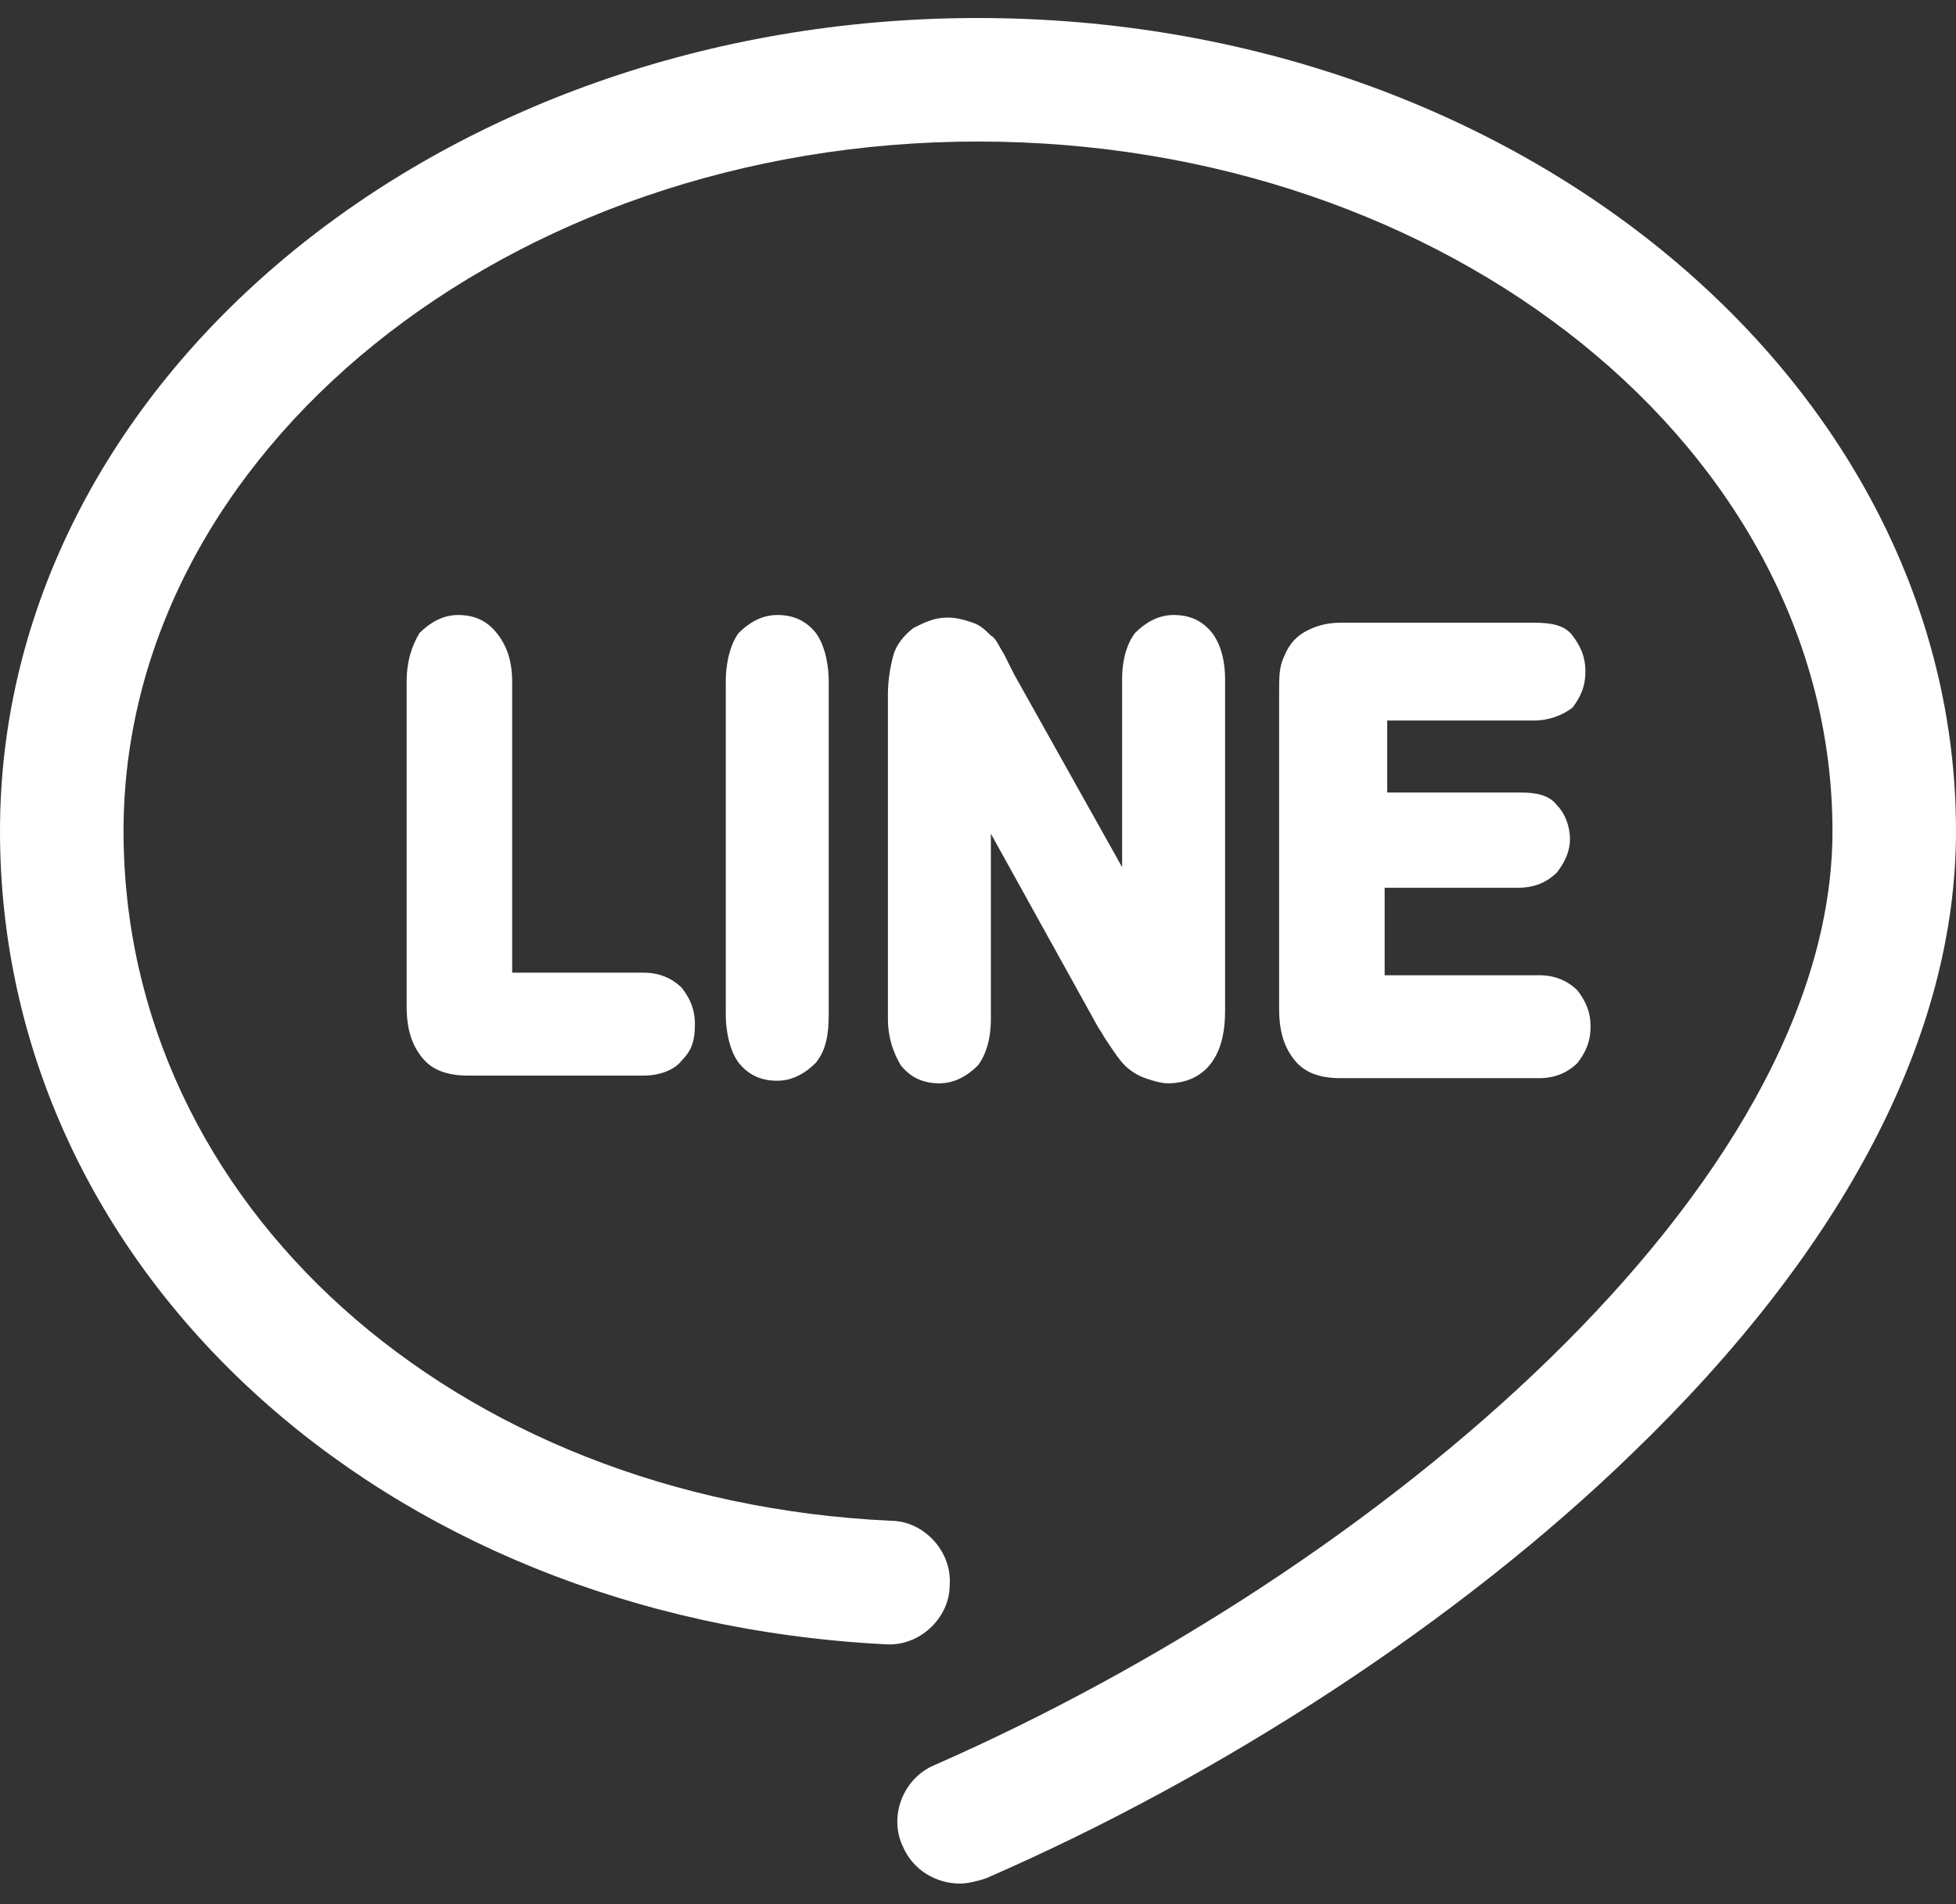
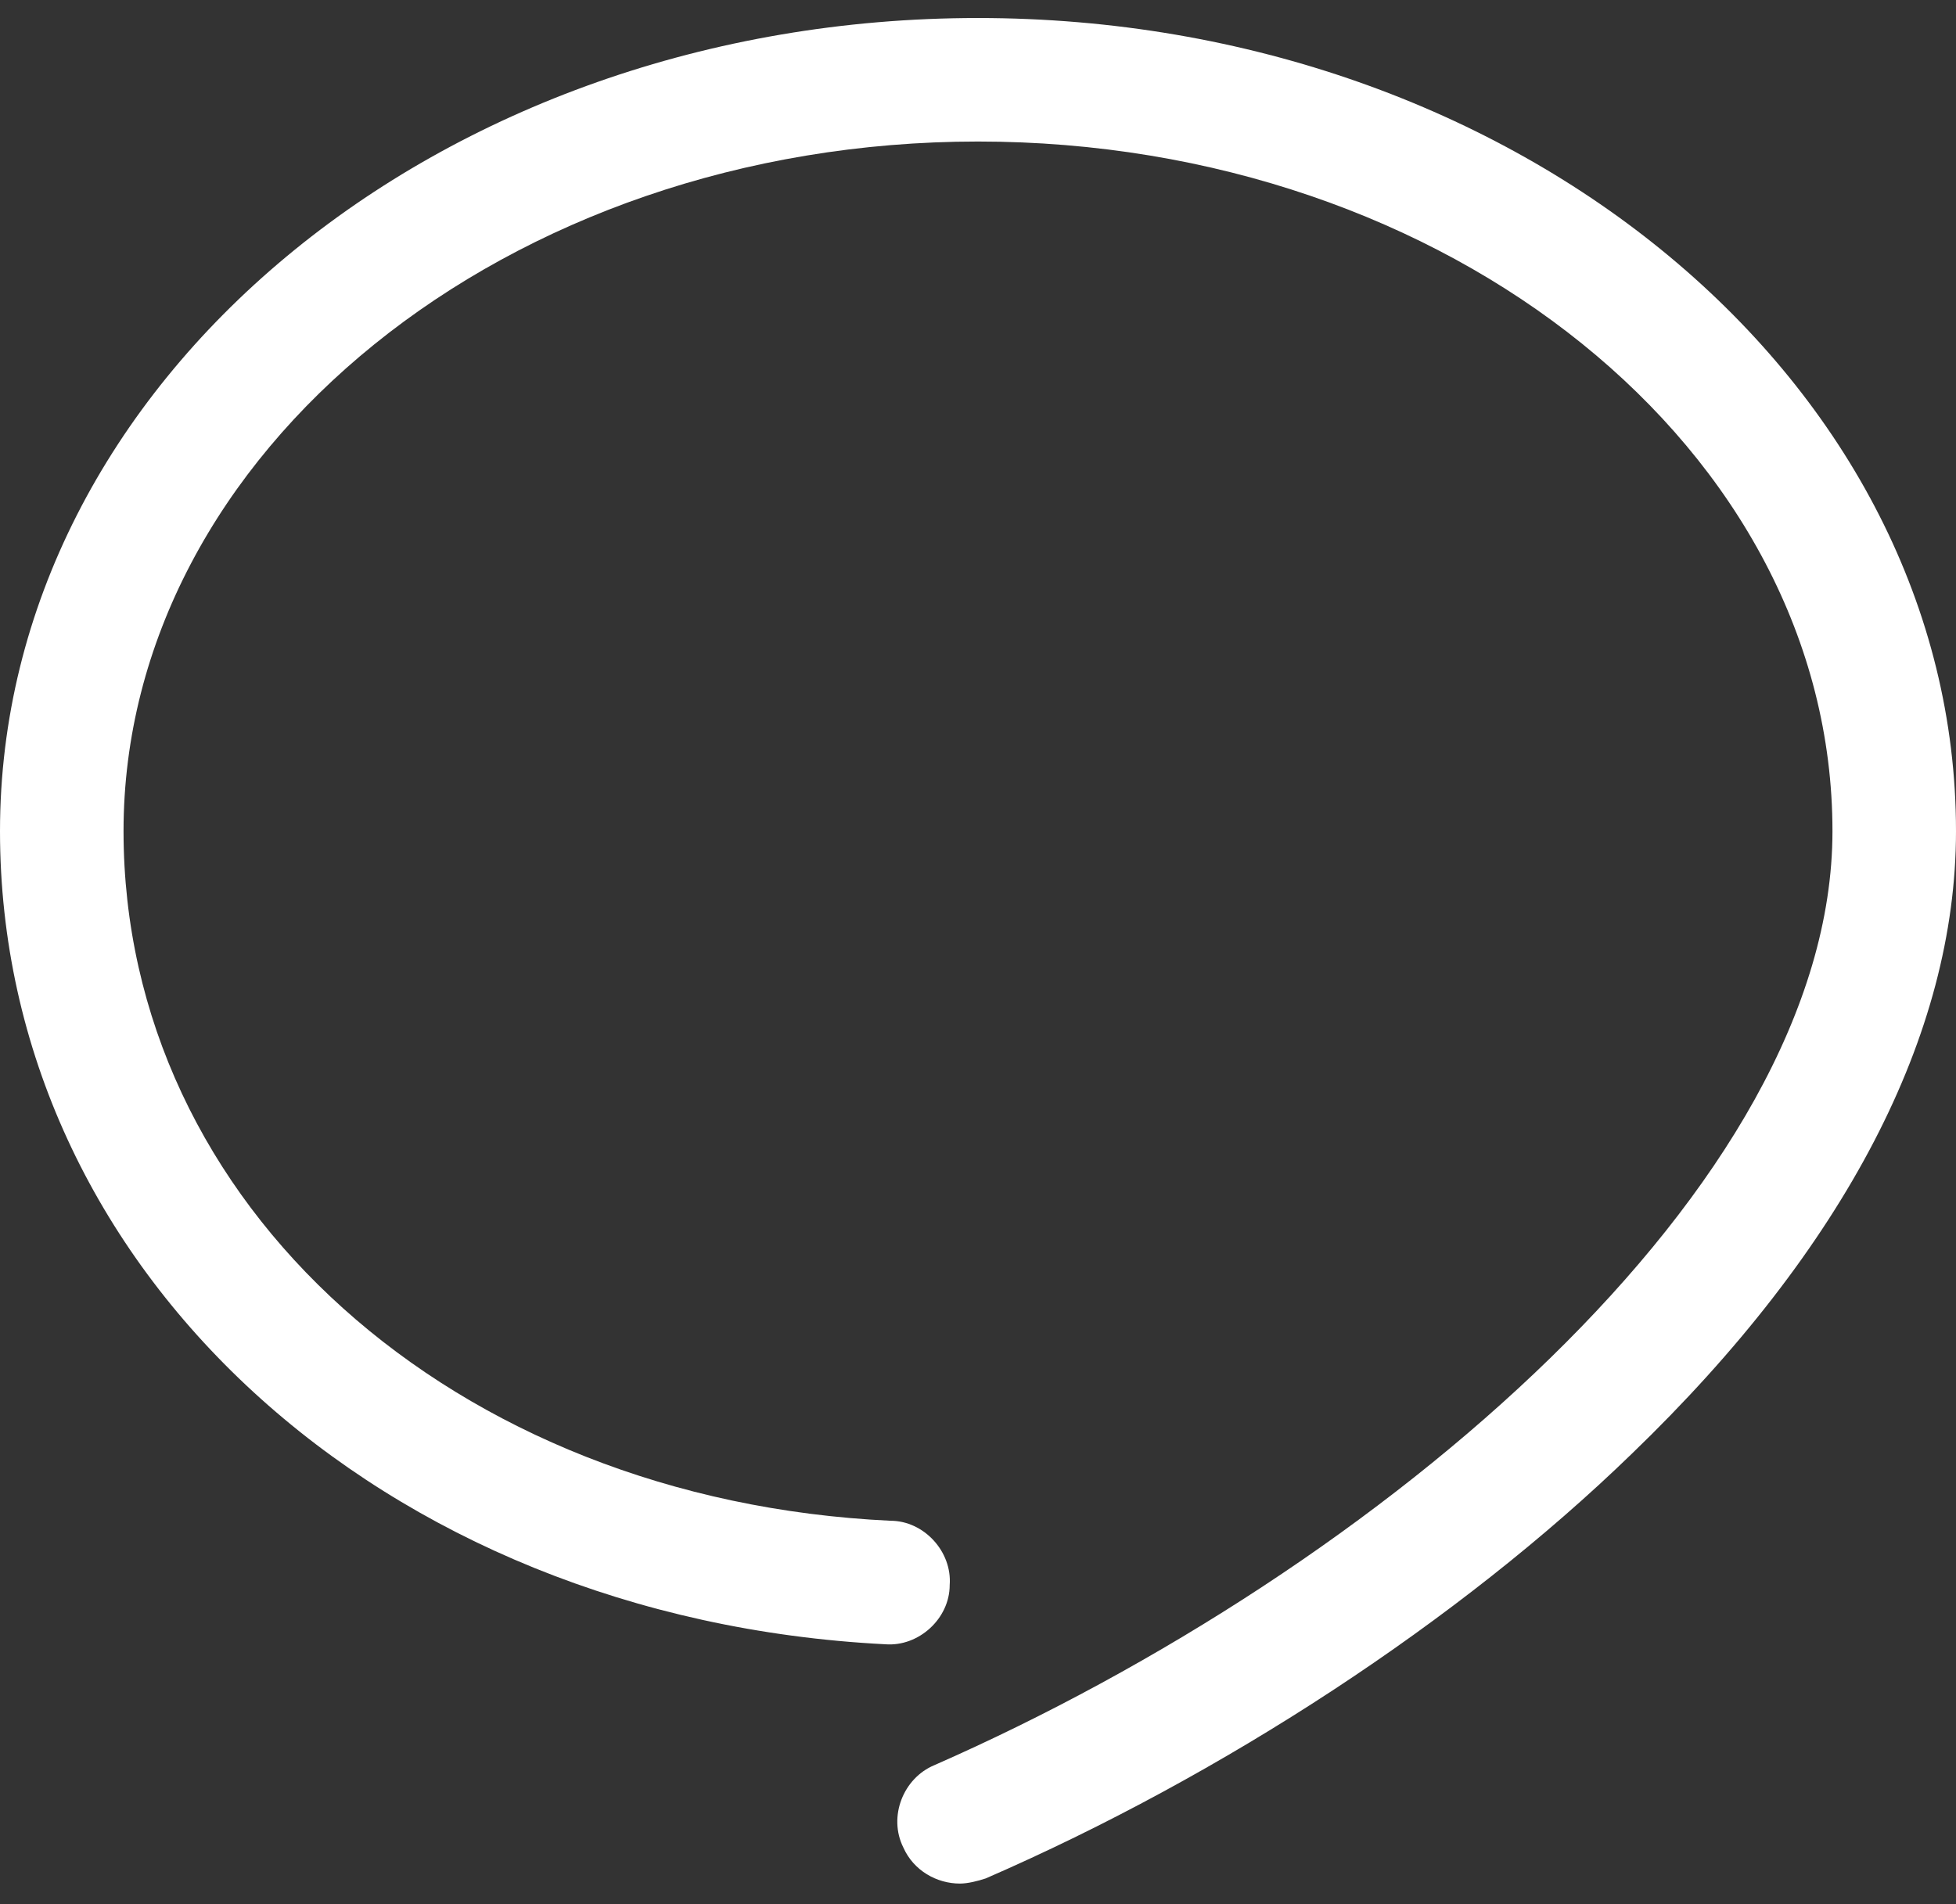
<svg xmlns="http://www.w3.org/2000/svg" version="1.1" id="Capa_1" x="0px" y="0px" viewBox="0 0 76 74" style="enable-background:new 0 0 76 74;" xml:space="preserve">
  <rect x="0" y="0" width="76" height="74" fill="#333333" stroke="none" />
  <style type="text/css">
	.st0{fill:#FFFFFF;}
</style>
  <g>
    <path class="st0" d="M38,0.7C17,0.7,0,14.9,0,32.3c0,17,14.8,30.6,34.4,31.6c1.3,0.1,2.5-1,2.5-2.3c0.1-1.3-1-2.5-2.3-2.5   c-17-0.8-29.8-12.3-29.8-26.8C4.8,17.6,19.7,5.5,38,5.5s33.2,12,33.2,26.8c0,13.8-17.6,28.7-34.9,36.3c-1.2,0.5-1.8,2-1.2,3.2   c0.4,0.9,1.3,1.4,2.2,1.4c0.3,0,0.7-0.1,1-0.2C47.5,69,56.7,63,63.4,56.5c8.3-8,12.6-16.3,12.6-24.2C76,14.9,59,0.7,38,0.7z" />
-     <path class="st0" d="M19.3,24.6c-0.4-0.5-0.9-0.7-1.5-0.7c-0.6,0-1.1,0.3-1.5,0.7c-0.3,0.5-0.5,1.1-0.5,1.9v12.6   c0,0.9,0.2,1.5,0.6,2c0.4,0.5,1,0.7,1.8,0.7H25c0.6,0,1.2-0.2,1.5-0.6c0.4-0.4,0.5-0.8,0.5-1.4c0-0.6-0.2-1-0.5-1.4   c-0.4-0.4-0.9-0.6-1.5-0.6h-5.1V26.5C19.9,25.7,19.7,25.1,19.3,24.6z" />
-     <path class="st0" d="M30.2,23.9c-0.6,0-1.1,0.3-1.5,0.7c-0.3,0.4-0.5,1.1-0.5,1.9v12.9c0,0.8,0.2,1.5,0.5,1.9   c0.4,0.5,0.9,0.7,1.5,0.7c0.6,0,1.1-0.3,1.5-0.7c0.4-0.5,0.5-1.1,0.5-1.9V26.5c0-0.8-0.2-1.5-0.5-1.9   C31.3,24.1,30.8,23.9,30.2,23.9z" />
-     <path class="st0" d="M38.5,32.4l4.1,7.4c0,0,0,0,0,0c0.1,0.2,0.2,0.3,0.3,0.5l0.2,0.3c0.2,0.3,0.4,0.6,0.6,0.8   c0.2,0.2,0.5,0.4,0.8,0.5c0.3,0.1,0.6,0.2,0.9,0.2c0.8,0,2.2-0.4,2.2-2.8V26.4c0-0.8-0.2-1.4-0.5-1.8c-0.4-0.5-0.9-0.7-1.5-0.7   c-0.6,0-1.1,0.3-1.5,0.7c-0.3,0.4-0.5,1-0.5,1.8v7.3l-4.2-7.5l-0.2-0.4L39,25.4c-0.2-0.3-0.3-0.6-0.5-0.7c-0.2-0.2-0.4-0.4-0.7-0.5   c-0.3-0.1-0.6-0.2-1-0.2c-0.5,0-0.9,0.2-1.3,0.4c-0.4,0.3-0.7,0.7-0.8,1.1c0,0,0,0,0,0c-0.1,0.4-0.2,0.9-0.2,1.5v12.6   c0,0.7,0.2,1.3,0.5,1.8c0,0,0,0,0,0c0.4,0.5,0.9,0.7,1.5,0.7c0.6,0,1.1-0.3,1.5-0.7c0.3-0.4,0.5-1,0.5-1.8L38.5,32.4L38.5,32.4z" />
-     <path class="st0" d="M59.6,28c0.6,0,1.1-0.2,1.5-0.5c0.3-0.4,0.5-0.8,0.5-1.4c0-0.6-0.2-1-0.5-1.4c-0.3-0.4-0.8-0.5-1.5-0.5h-7.5   c-0.5,0-0.9,0.1-1.3,0.3c-0.4,0.2-0.7,0.5-0.9,1c-0.2,0.4-0.2,0.8-0.2,1.4v12.3c0,0.9,0.2,1.5,0.6,2c0.4,0.5,1,0.7,1.8,0.7h7.7   c0.6,0,1.1-0.2,1.5-0.6c0.3-0.4,0.5-0.8,0.5-1.4c0-0.6-0.2-1-0.5-1.4c-0.4-0.4-0.9-0.6-1.5-0.6h-6v-3.4h5.2c0.6,0,1.1-0.2,1.5-0.6   c0.3-0.4,0.5-0.8,0.5-1.3c0-0.5-0.2-1-0.5-1.3c-0.3-0.4-0.8-0.5-1.4-0.5h-5.2V28L59.6,28L59.6,28z" />
  </g>
</svg>